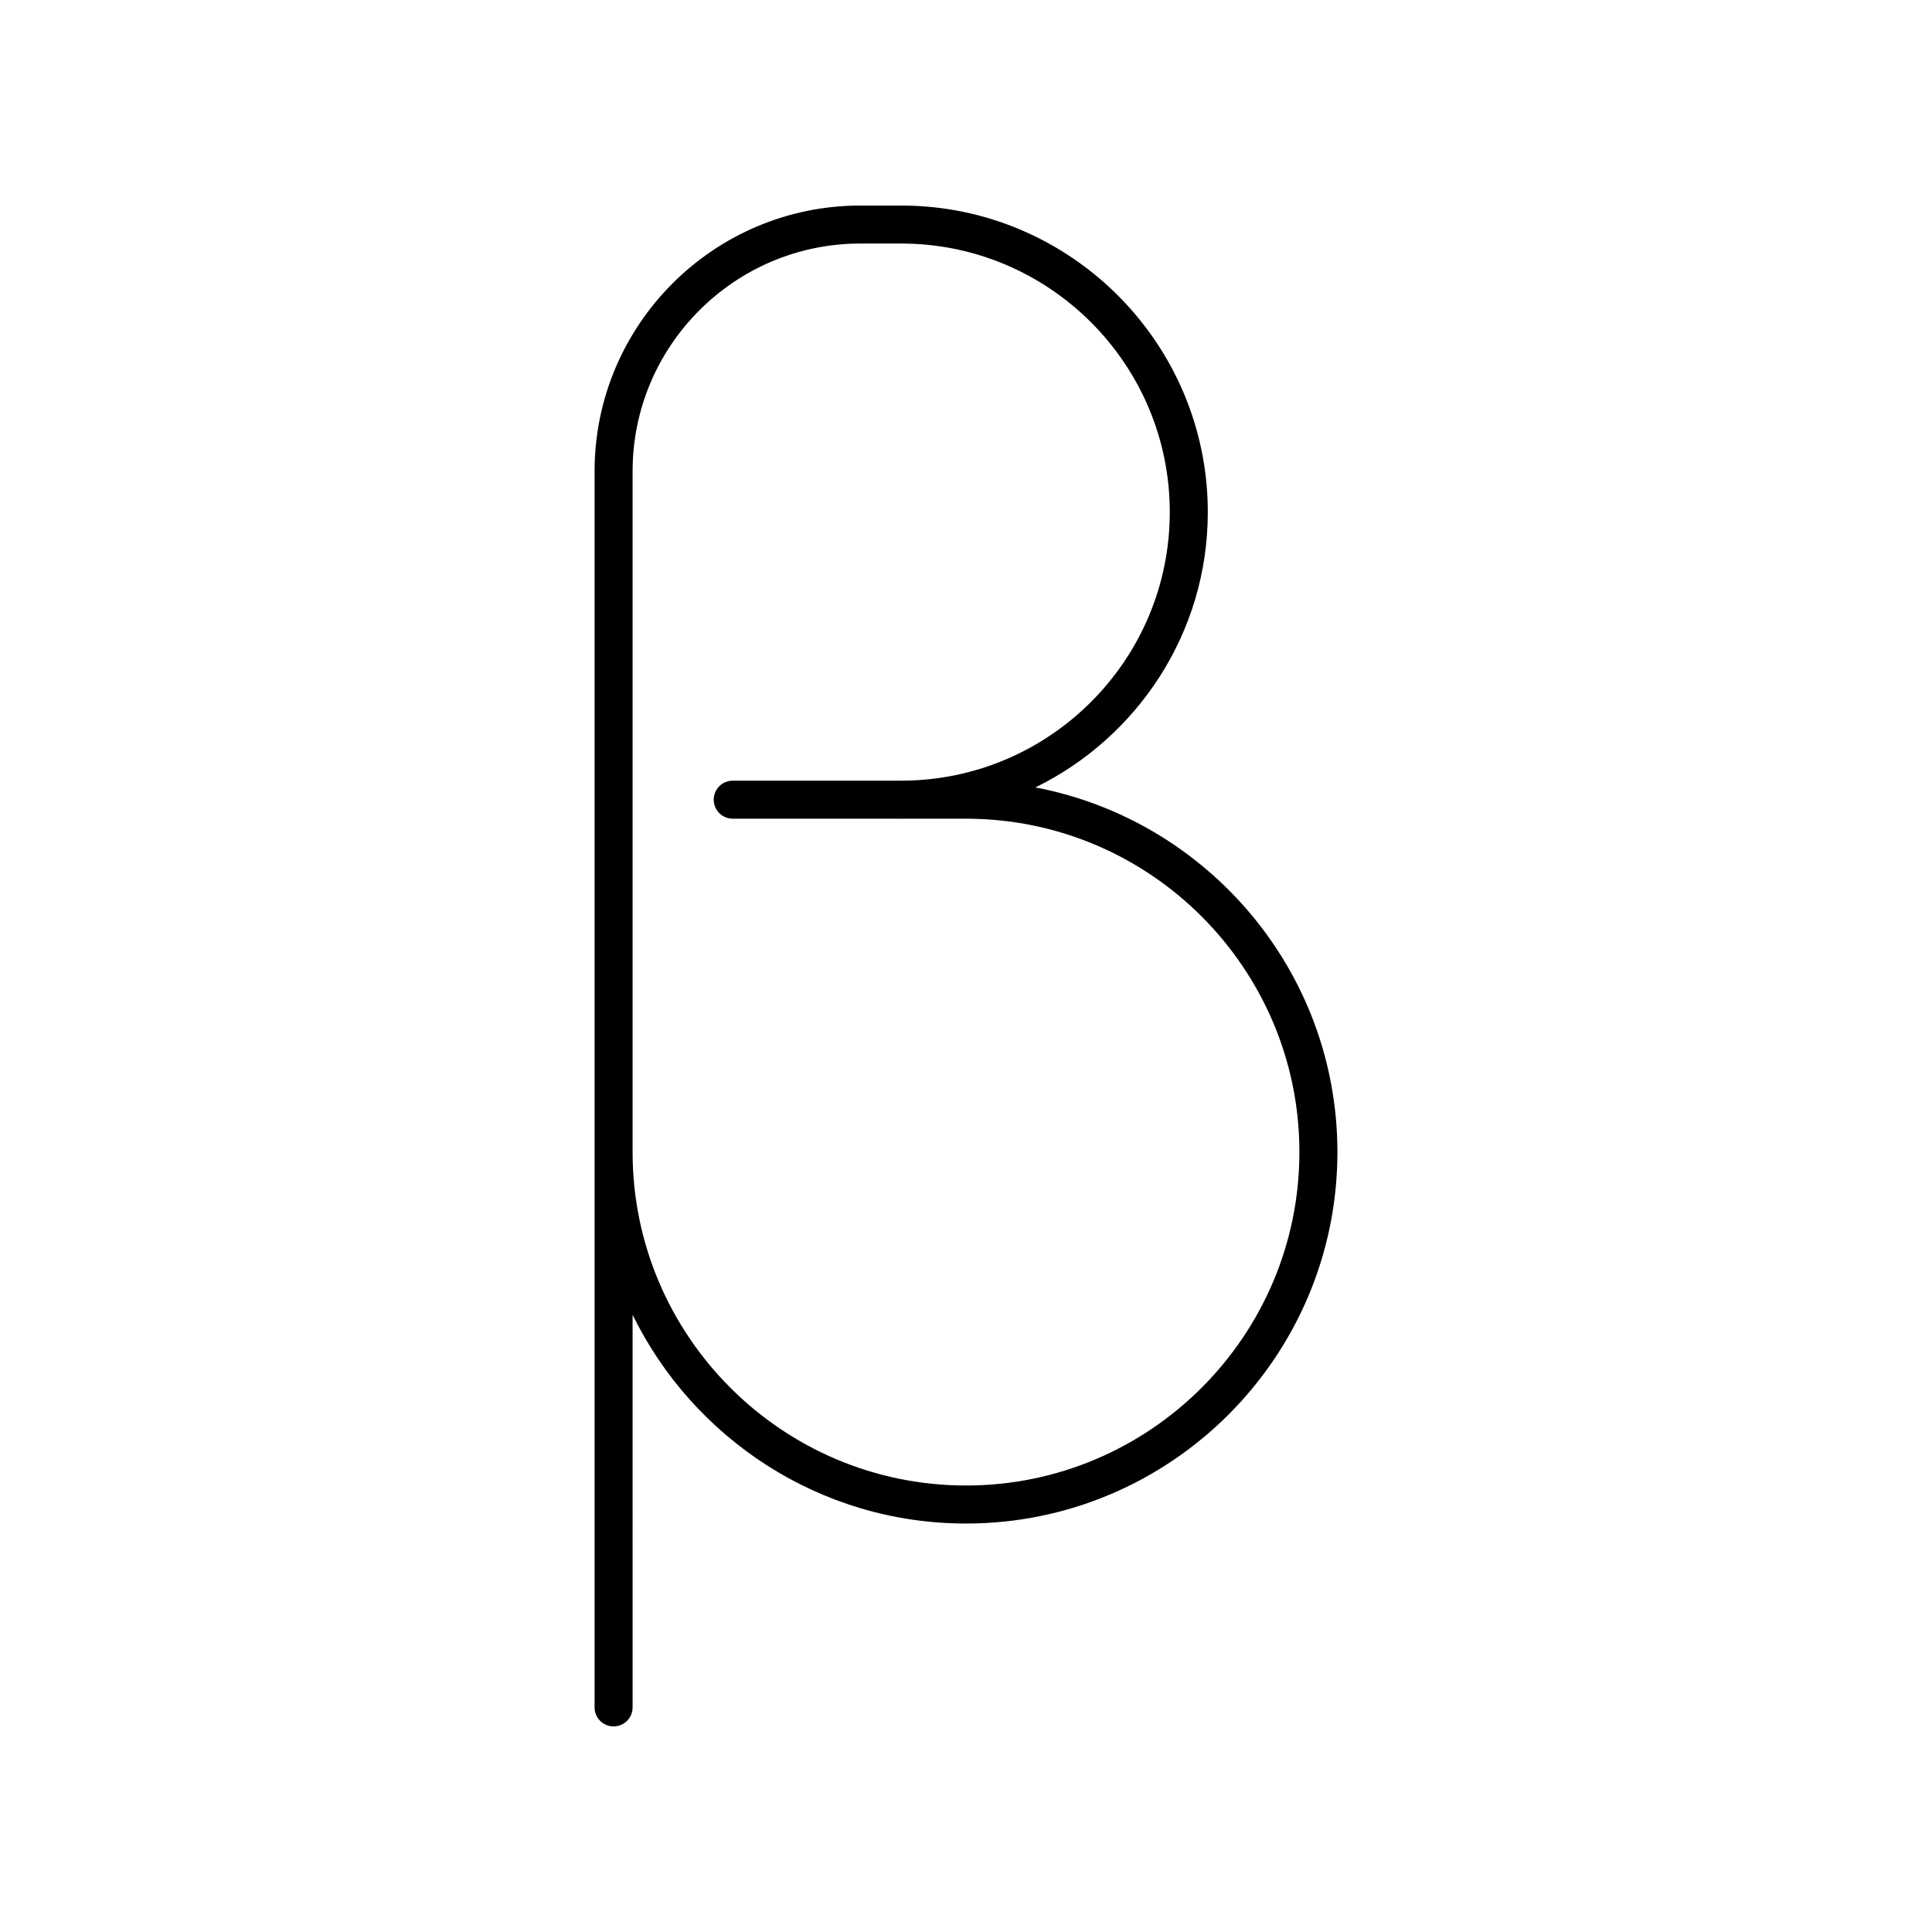
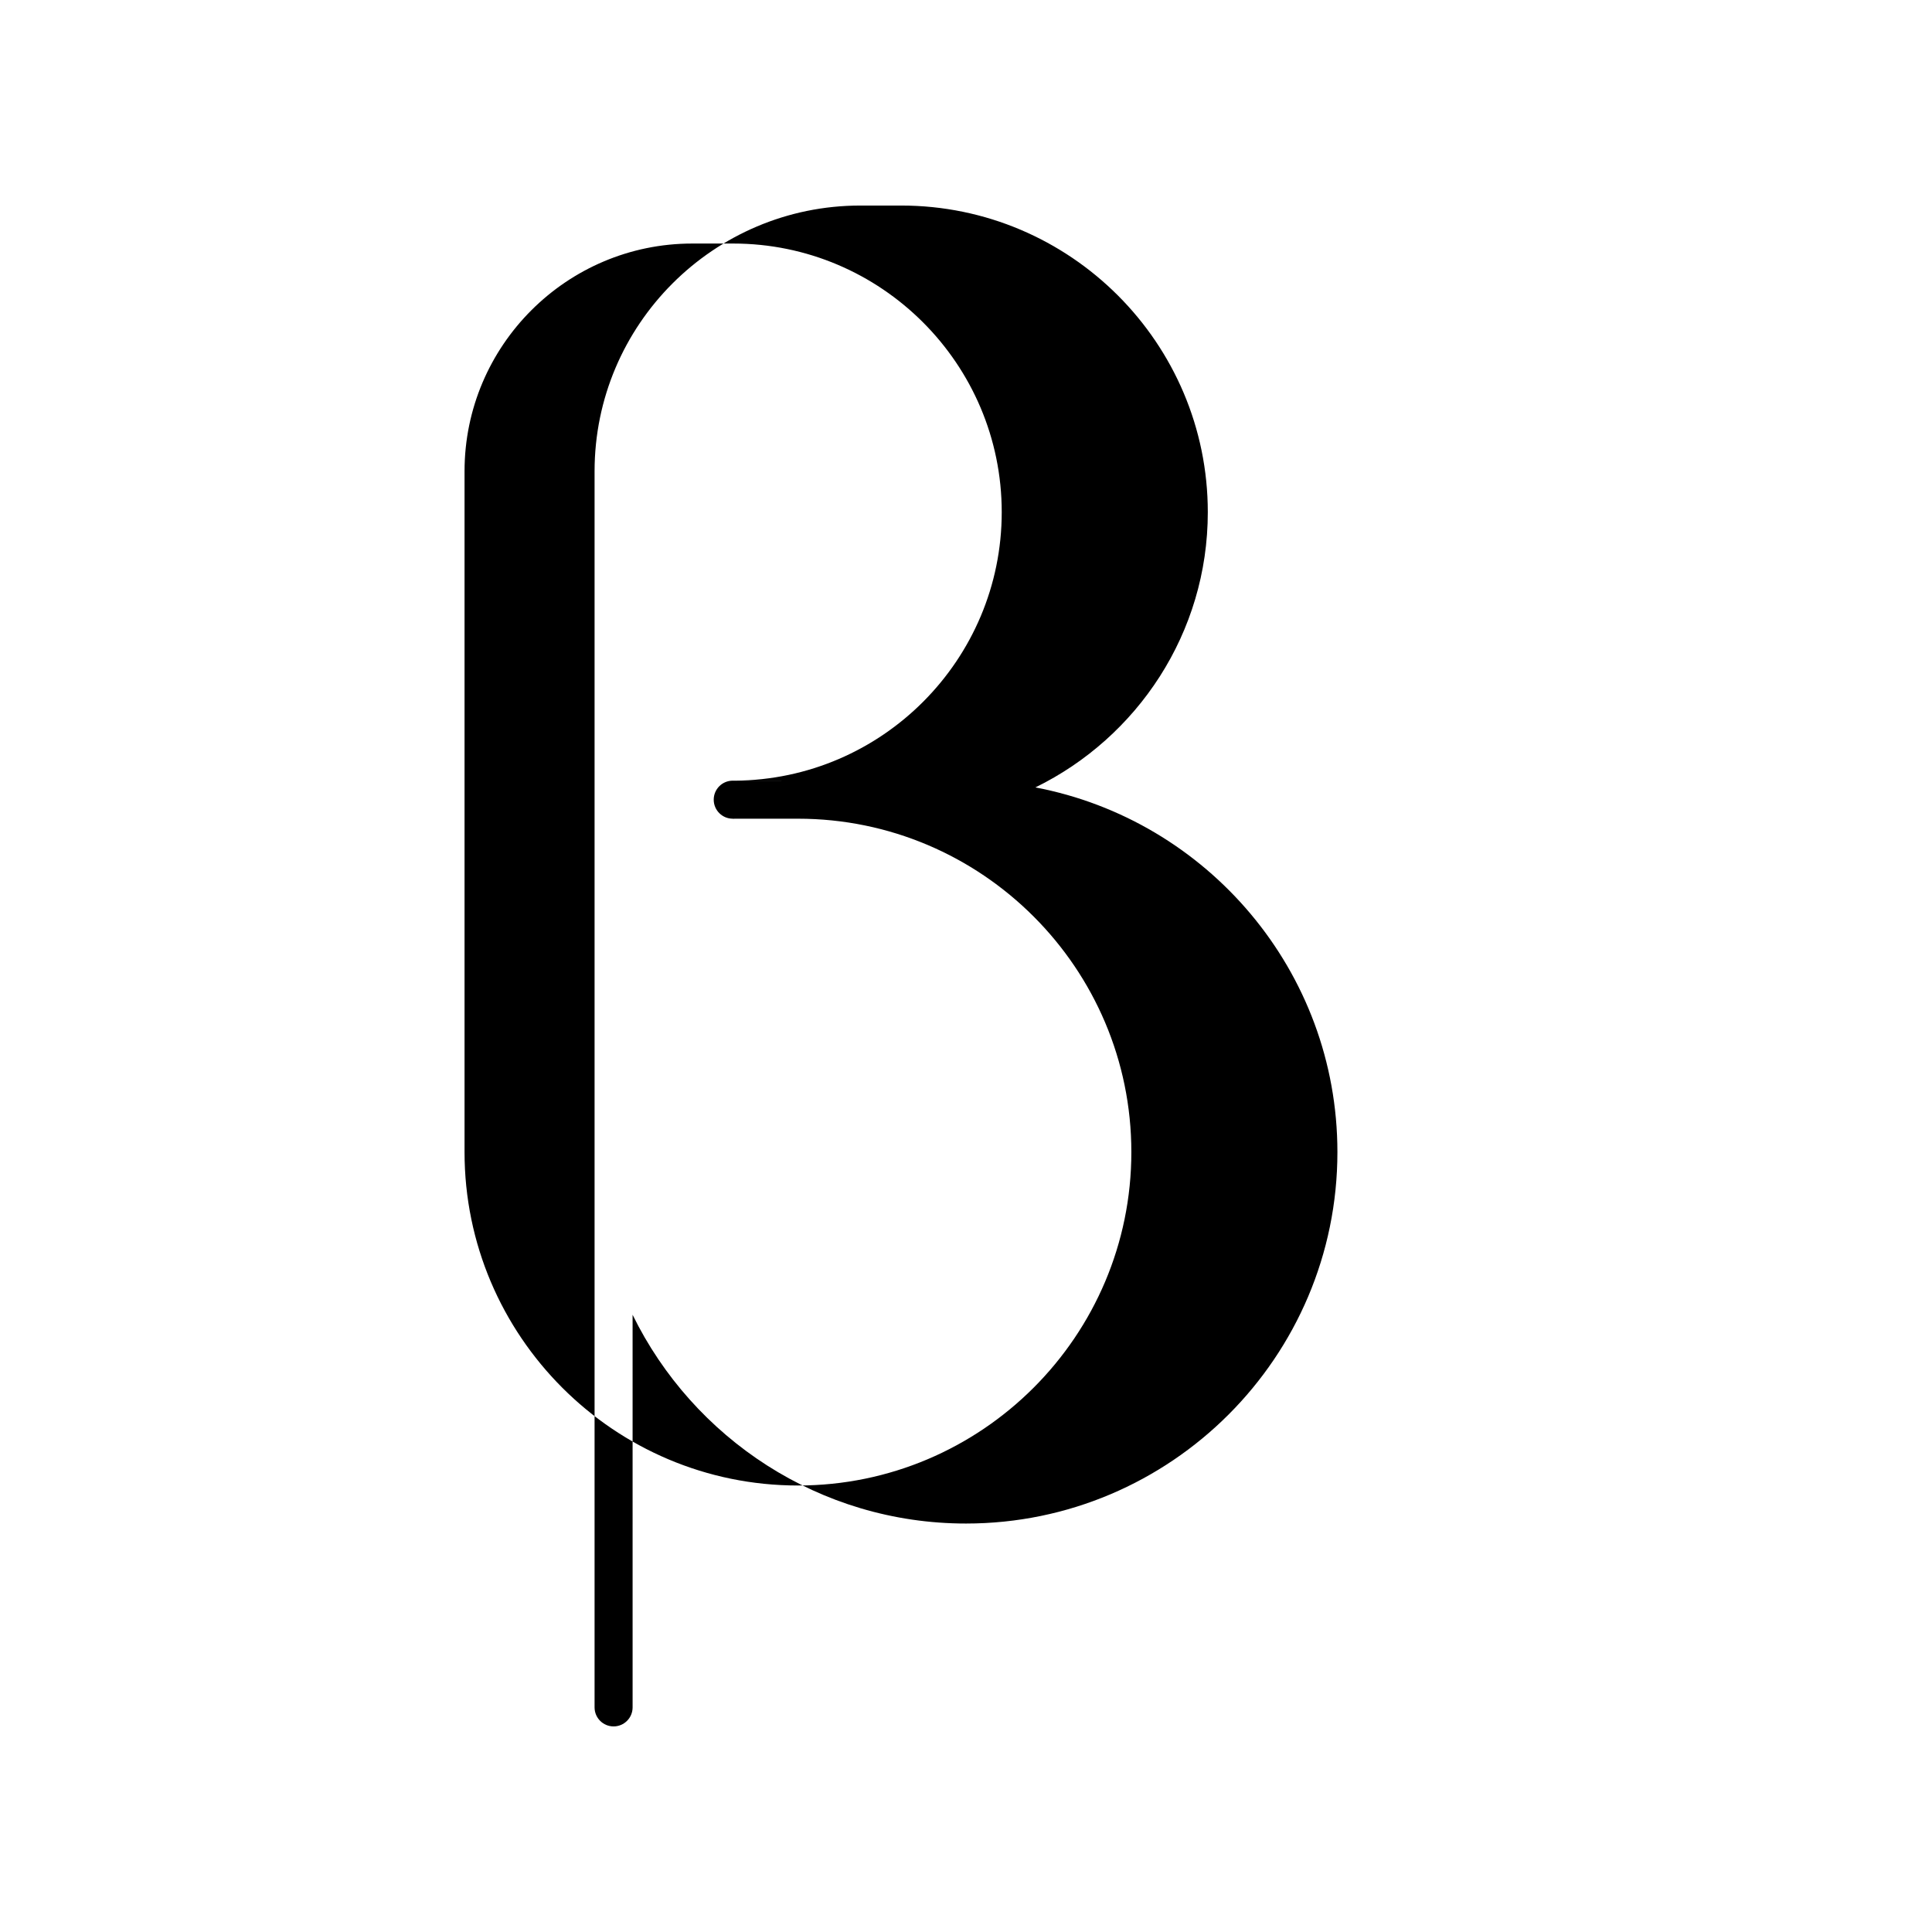
<svg xmlns="http://www.w3.org/2000/svg" fill="#000000" width="800px" height="800px" version="1.1" viewBox="144 144 512 512">
-   <path d="m464.08 279.73c0-44.809-36.453-81.258-81.254-81.258h-10.832c-38.832 0-70.426 31.59-70.426 70.426v327.58c0 2.781 2.254 5.039 5.039 5.039s5.039-2.254 5.039-5.039l-0.004-104.05c16.02 32.699 49.551 55.324 88.355 55.324 54.273 0 98.43-44.156 98.43-98.434 0-47.984-34.531-87.996-80.035-96.645 27.004-13.219 45.688-40.906 45.688-72.941zm-80.816 71.156h-45.082c-2.785 0-5.039 2.254-5.039 5.039 0 2.781 2.254 5.039 5.039 5.039h44.535c0.039 0 0.07 0.023 0.109 0.023 0.148 0 0.289-0.02 0.438-0.023h16.734c48.719 0 88.355 39.637 88.355 88.355s-39.637 88.355-88.355 88.355-88.355-39.637-88.355-88.355v-180.43c0-33.273 27.074-60.348 60.348-60.348h10.832c39.246 0 71.18 31.934 71.18 71.184 0 39.102-31.695 70.918-70.738 71.156z" />
+   <path d="m464.08 279.73c0-44.809-36.453-81.258-81.254-81.258h-10.832c-38.832 0-70.426 31.59-70.426 70.426v327.58c0 2.781 2.254 5.039 5.039 5.039s5.039-2.254 5.039-5.039l-0.004-104.05c16.02 32.699 49.551 55.324 88.355 55.324 54.273 0 98.43-44.156 98.43-98.434 0-47.984-34.531-87.996-80.035-96.645 27.004-13.219 45.688-40.906 45.688-72.941zm-80.816 71.156h-45.082c-2.785 0-5.039 2.254-5.039 5.039 0 2.781 2.254 5.039 5.039 5.039c0.039 0 0.07 0.023 0.109 0.023 0.148 0 0.289-0.02 0.438-0.023h16.734c48.719 0 88.355 39.637 88.355 88.355s-39.637 88.355-88.355 88.355-88.355-39.637-88.355-88.355v-180.43c0-33.273 27.074-60.348 60.348-60.348h10.832c39.246 0 71.18 31.934 71.18 71.184 0 39.102-31.695 70.918-70.738 71.156z" />
</svg>